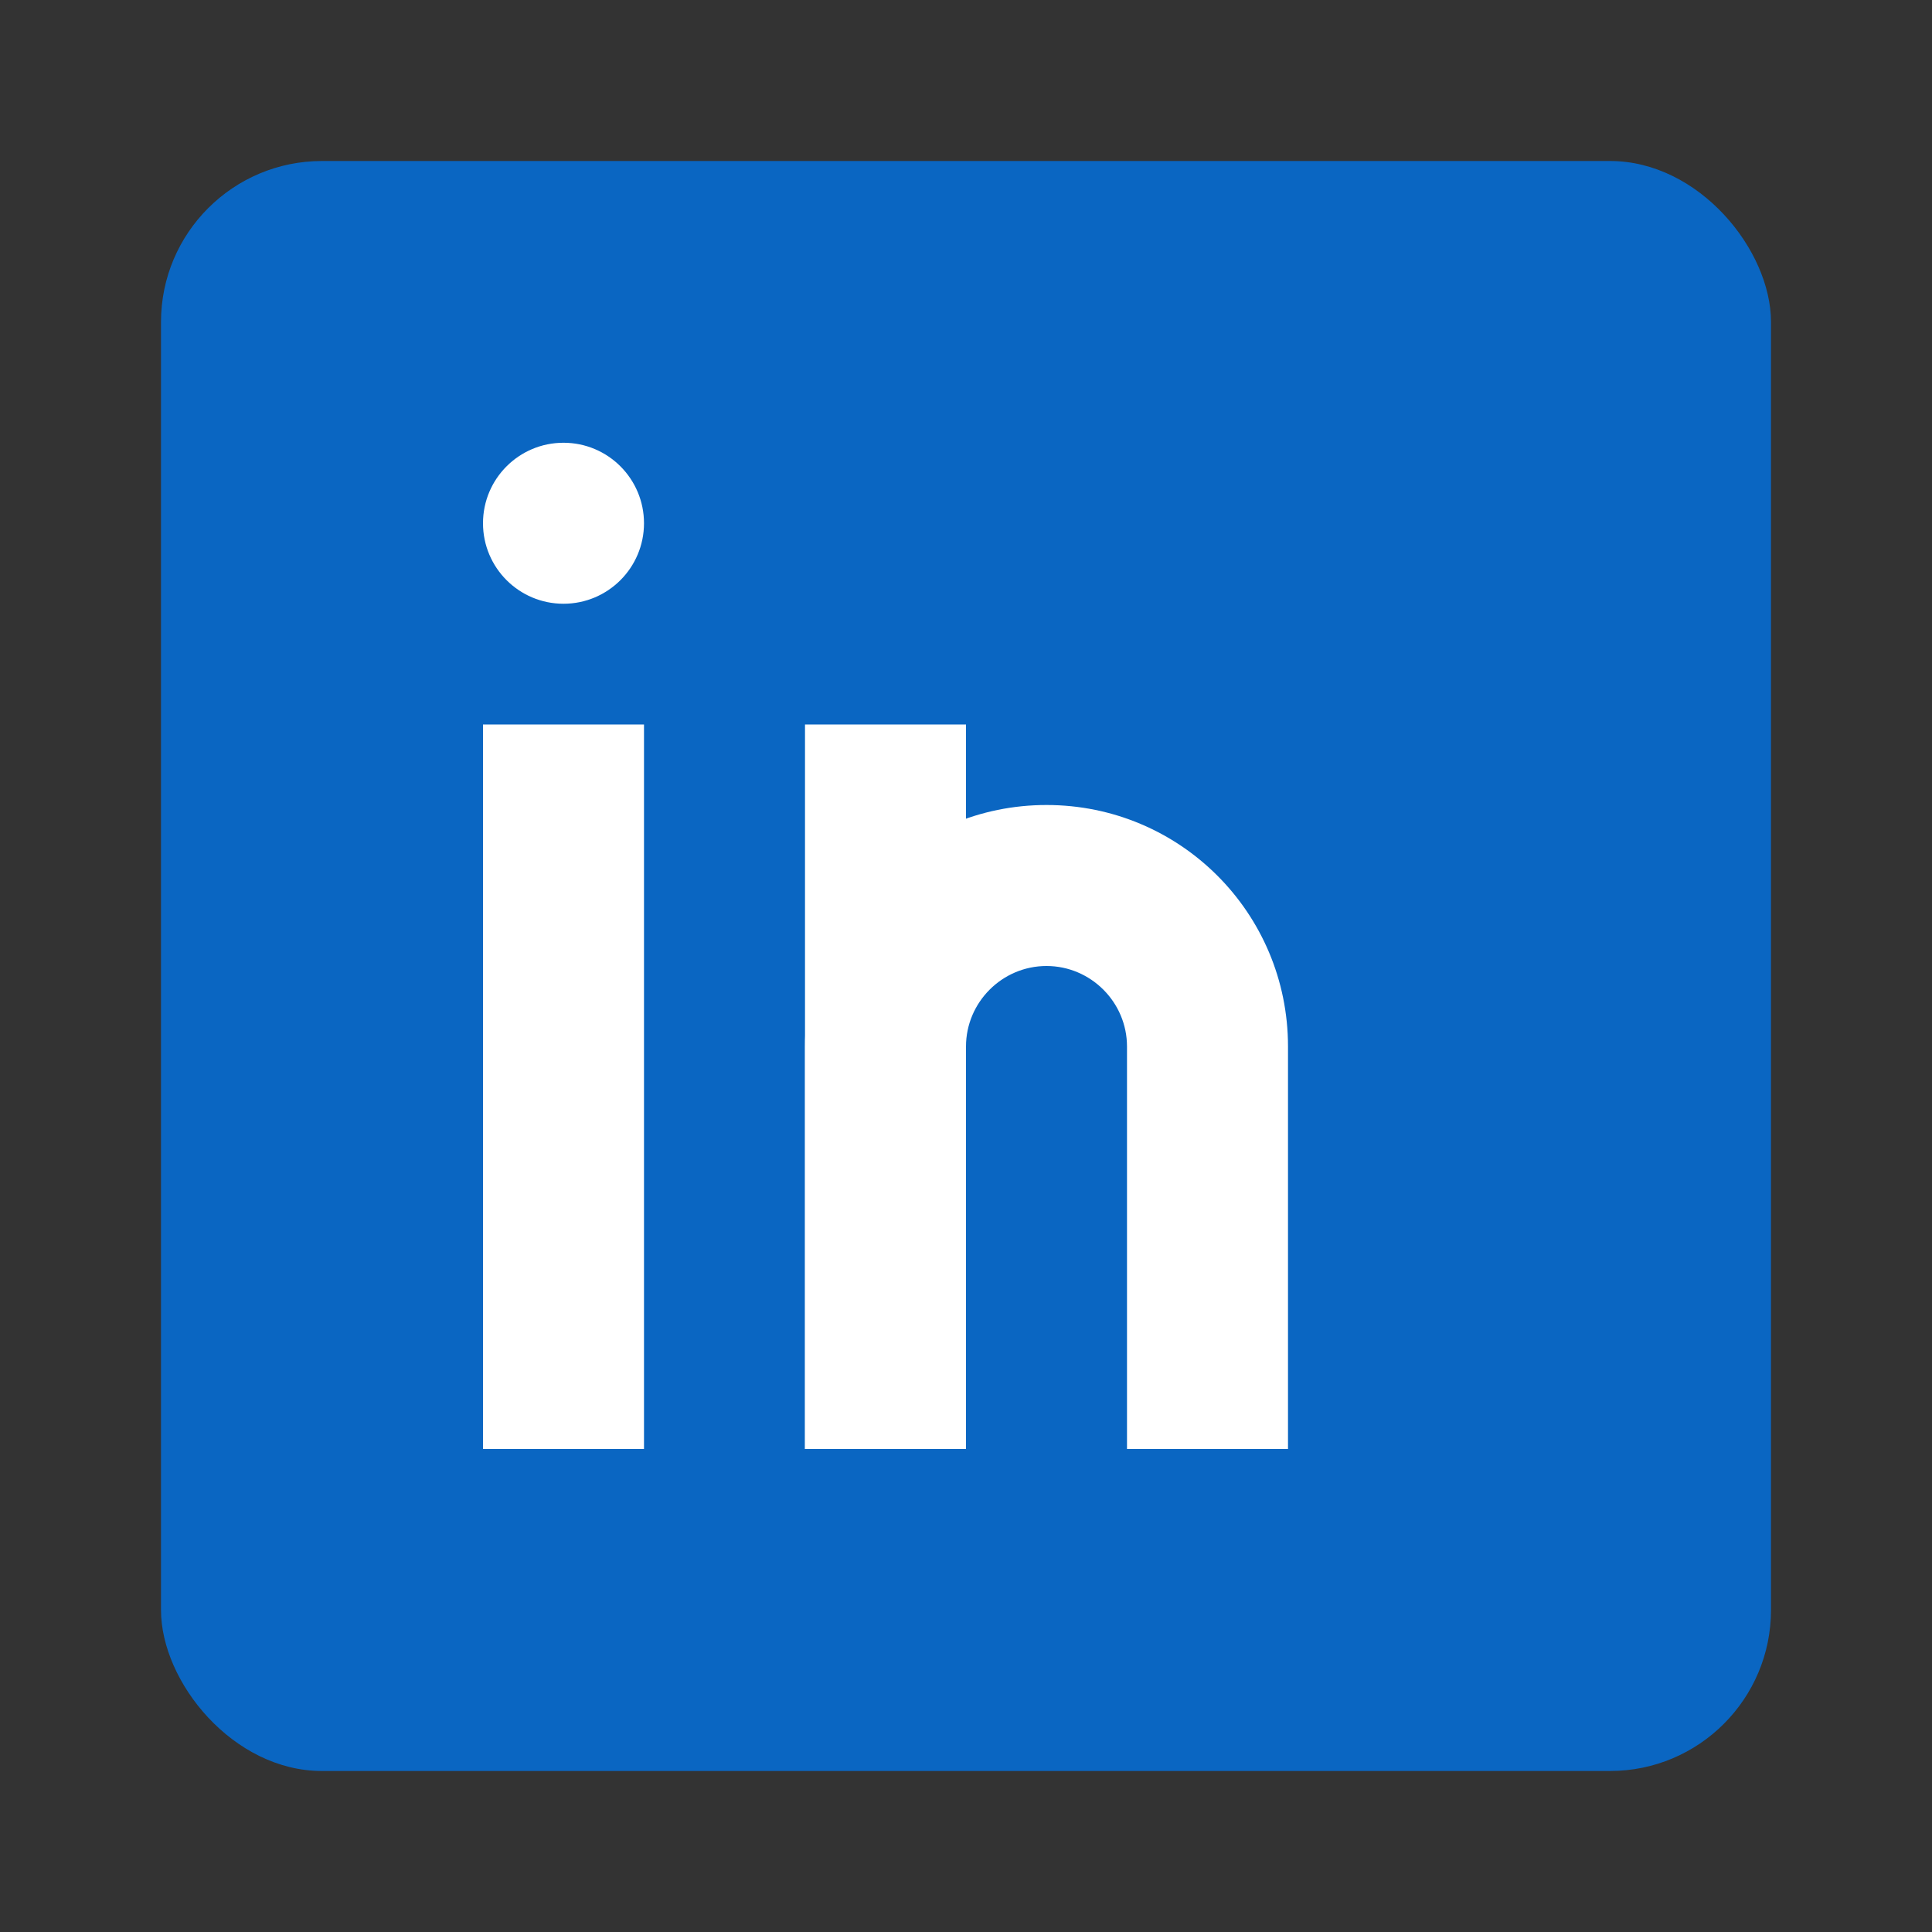
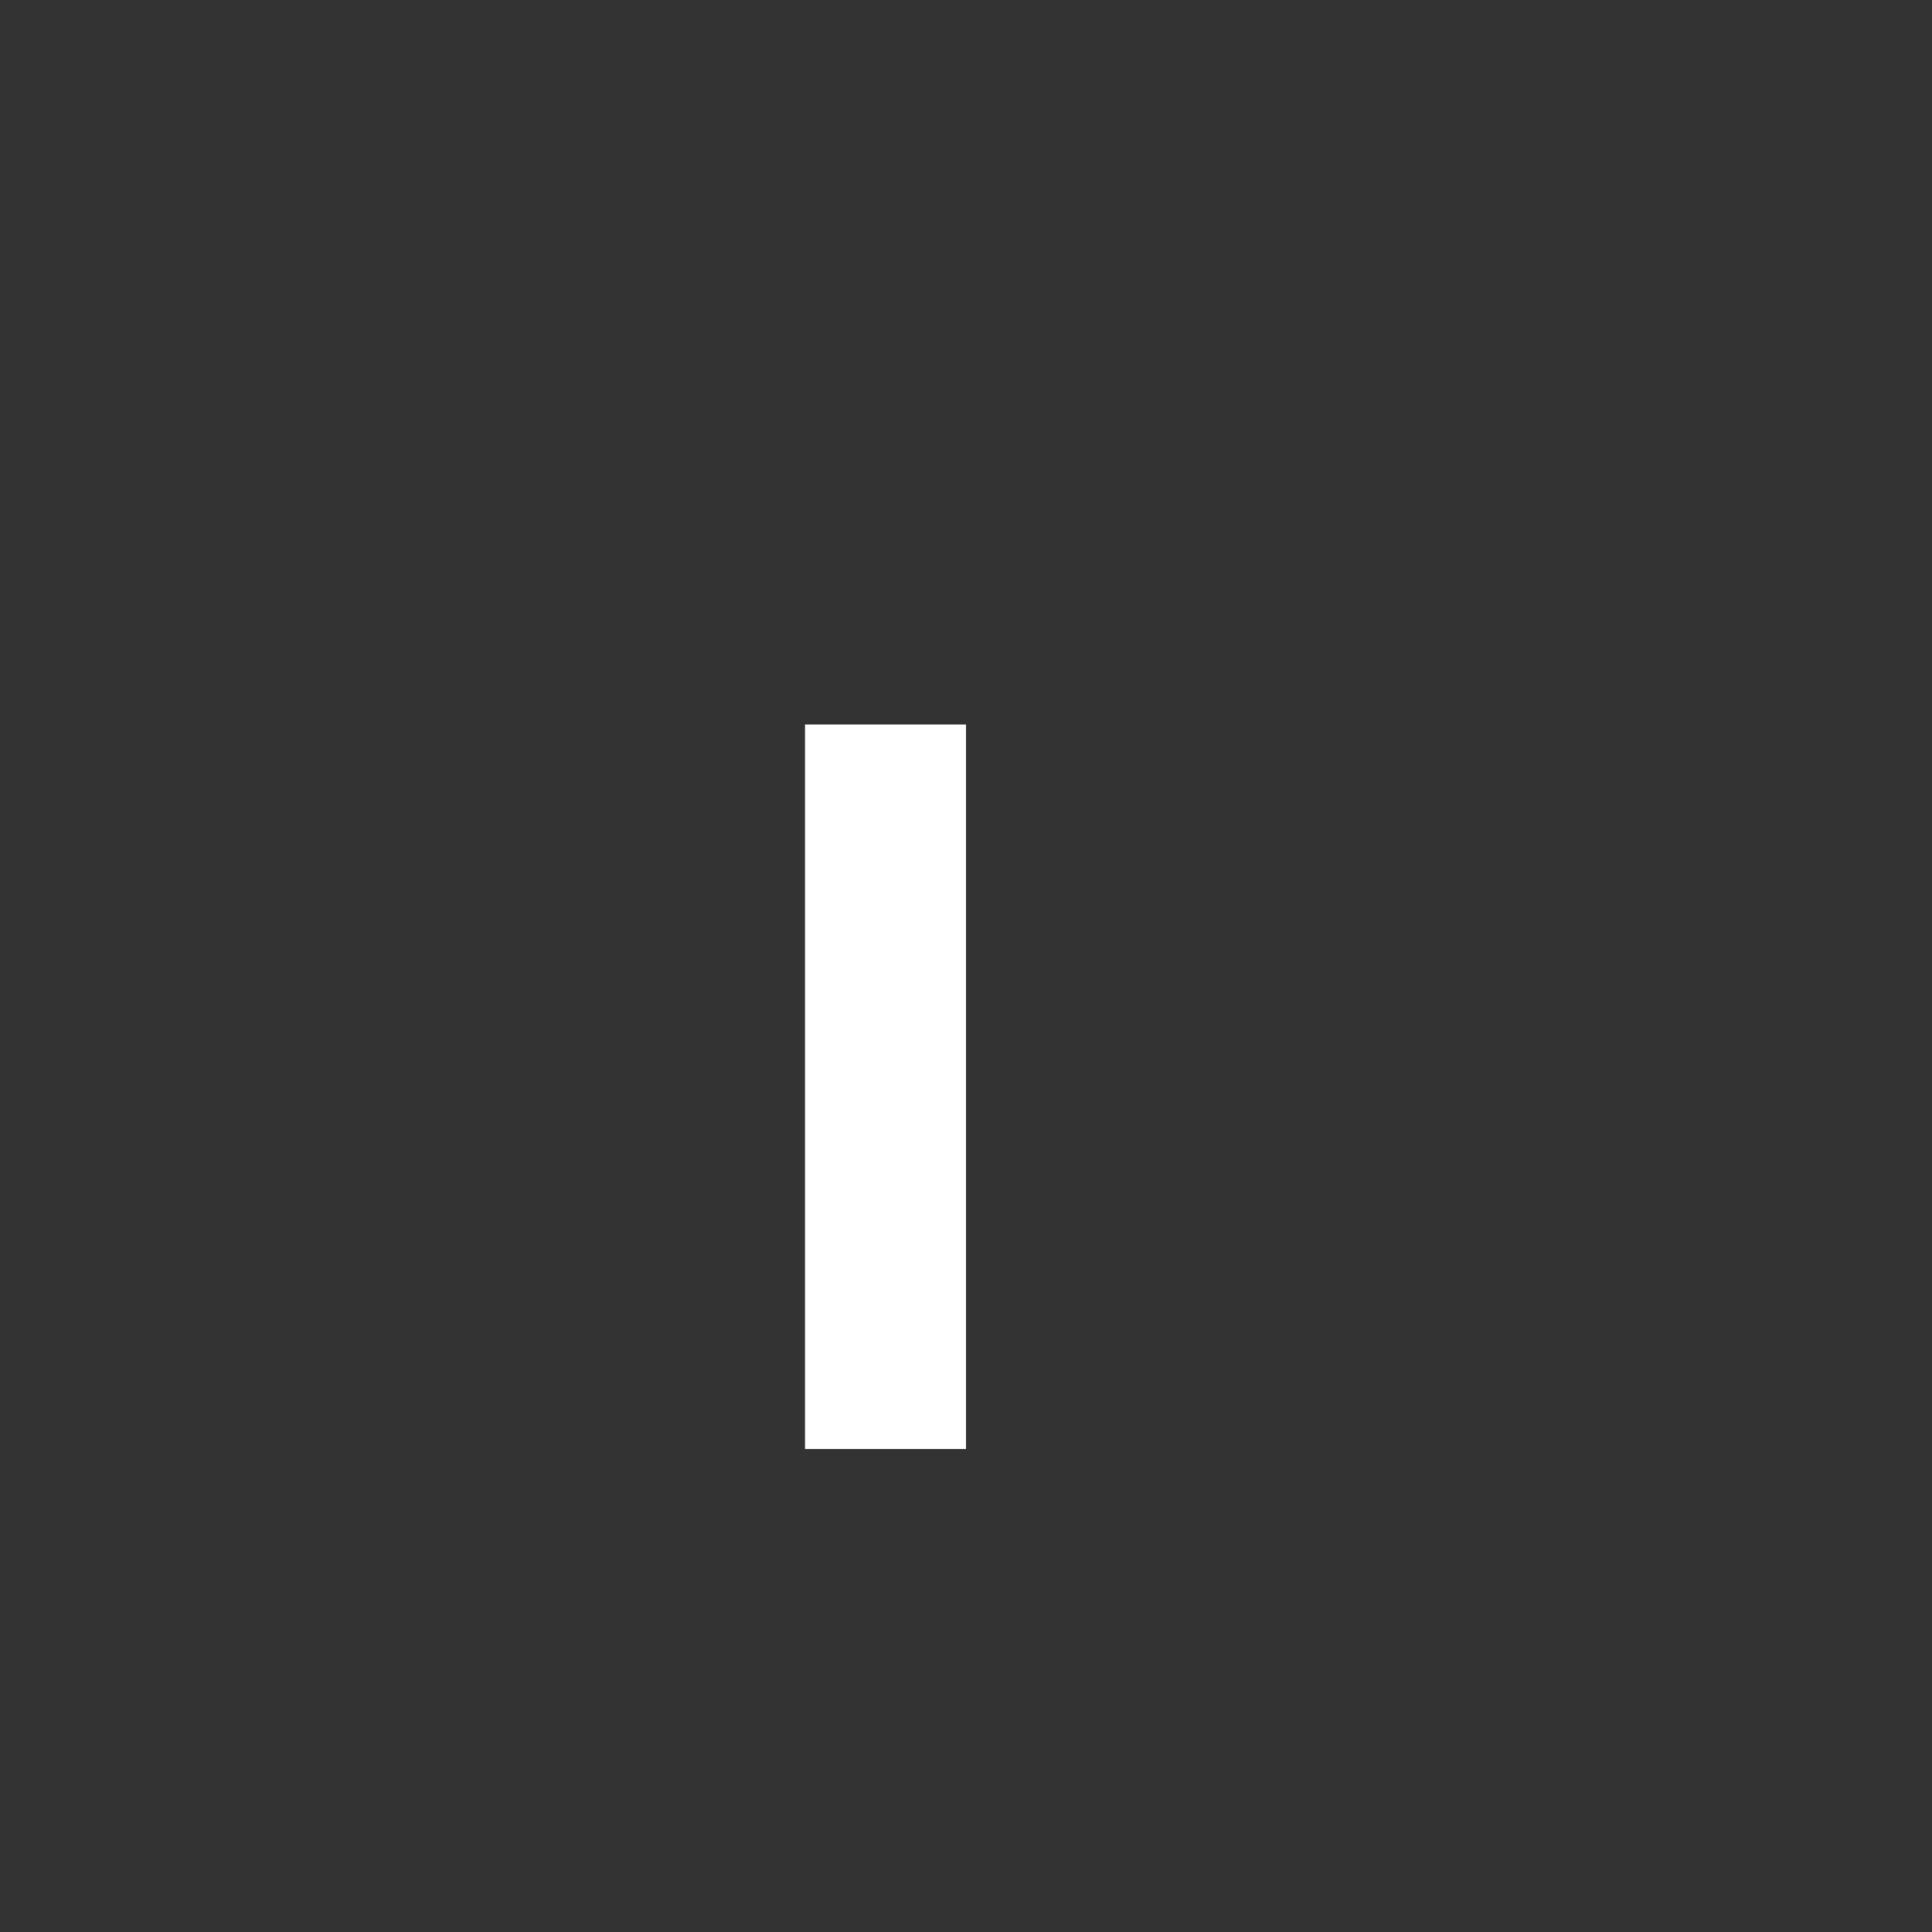
<svg xmlns="http://www.w3.org/2000/svg" width="24" height="24" viewBox="0 0 24 24" fill="none">
  <rect x="0" y="0" width="24" height="24" fill="#333333" stroke="none" />
-   <rect x="2" y="2" width="20" height="20" rx="2" fill="#0A66C2" />
  <g fill="white">
-     <rect x="6" y="9" width="2" height="9" />
-     <circle cx="7" cy="6.5" r="1" />
    <rect x="10" y="9" width="2" height="9" />
-     <path d="M10 13C10 11.34 11.34 10 13 10C14.66 10 16 11.34 16 13V18H14V13C14 12.45 13.55 12 13 12C12.45 12 12 12.45 12 13V18H10V13Z" />
  </g>
</svg>